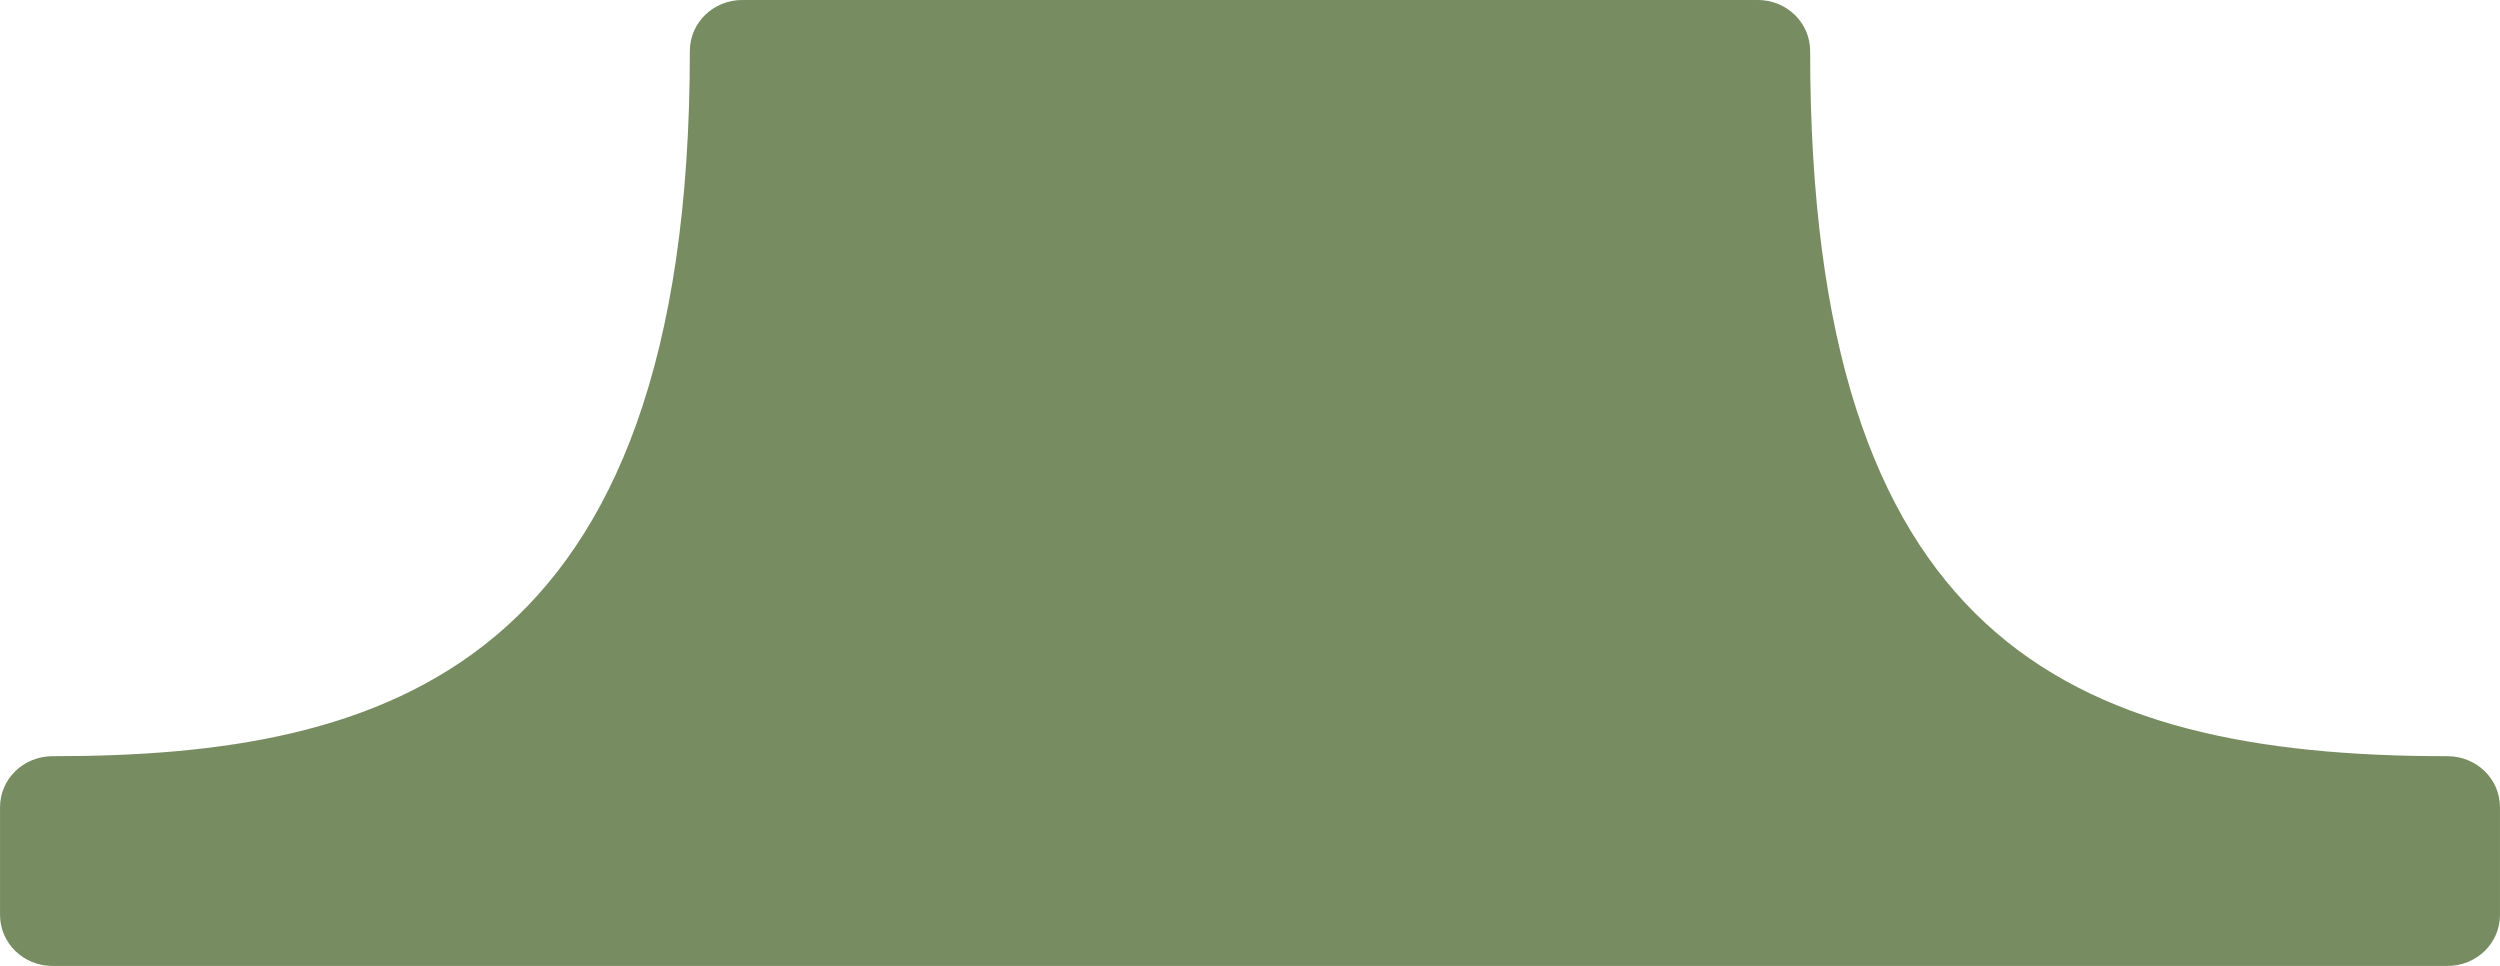
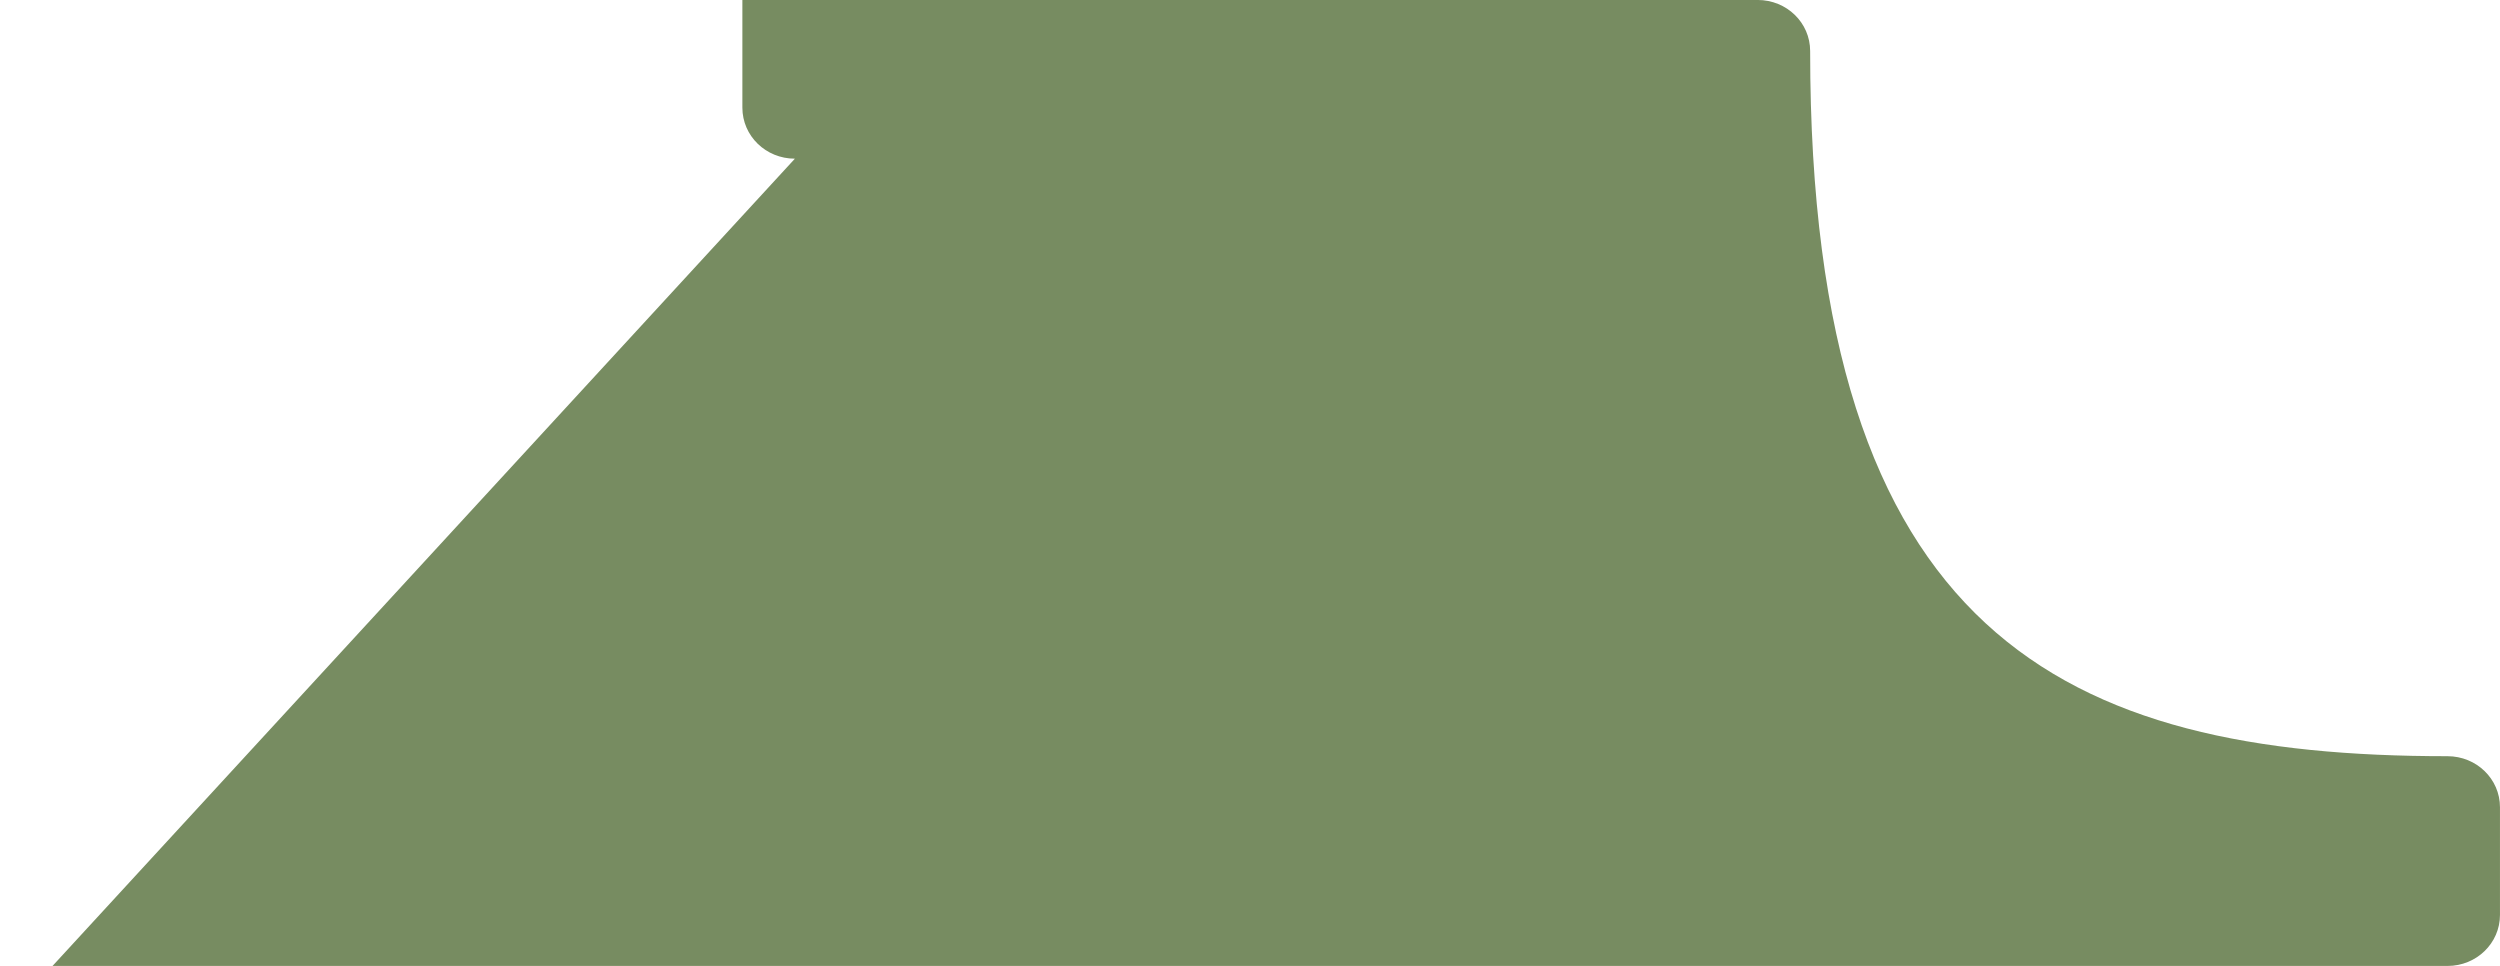
<svg xmlns="http://www.w3.org/2000/svg" id="Calque_1" version="1.1" viewBox="0 0 100 38.638">
  <defs>
    <style>
      .st0 {
        fill: #778c61;
      }
    </style>
  </defs>
-   <path class="st0" d="M2.101,38.638h95.797c1.165,0,2.101-.91,2.101-2.042v-4.306c0-1.132-.936-2.042-2.101-2.042-15.298,0-25.492-4.799-25.492-28.207,0-1.132-.936-2.042-2.101-2.042H29.695c-1.165,0-2.101.91-2.101,2.042,0,24.794-12.246,28.207-25.492,28.207-1.165,0-2.101.91-2.101,2.042v4.306c0,1.132.936,2.042,2.101,2.042" />
+   <path class="st0" d="M2.101,38.638h95.797c1.165,0,2.101-.91,2.101-2.042v-4.306c0-1.132-.936-2.042-2.101-2.042-15.298,0-25.492-4.799-25.492-28.207,0-1.132-.936-2.042-2.101-2.042H29.695v4.306c0,1.132.936,2.042,2.101,2.042" />
</svg>